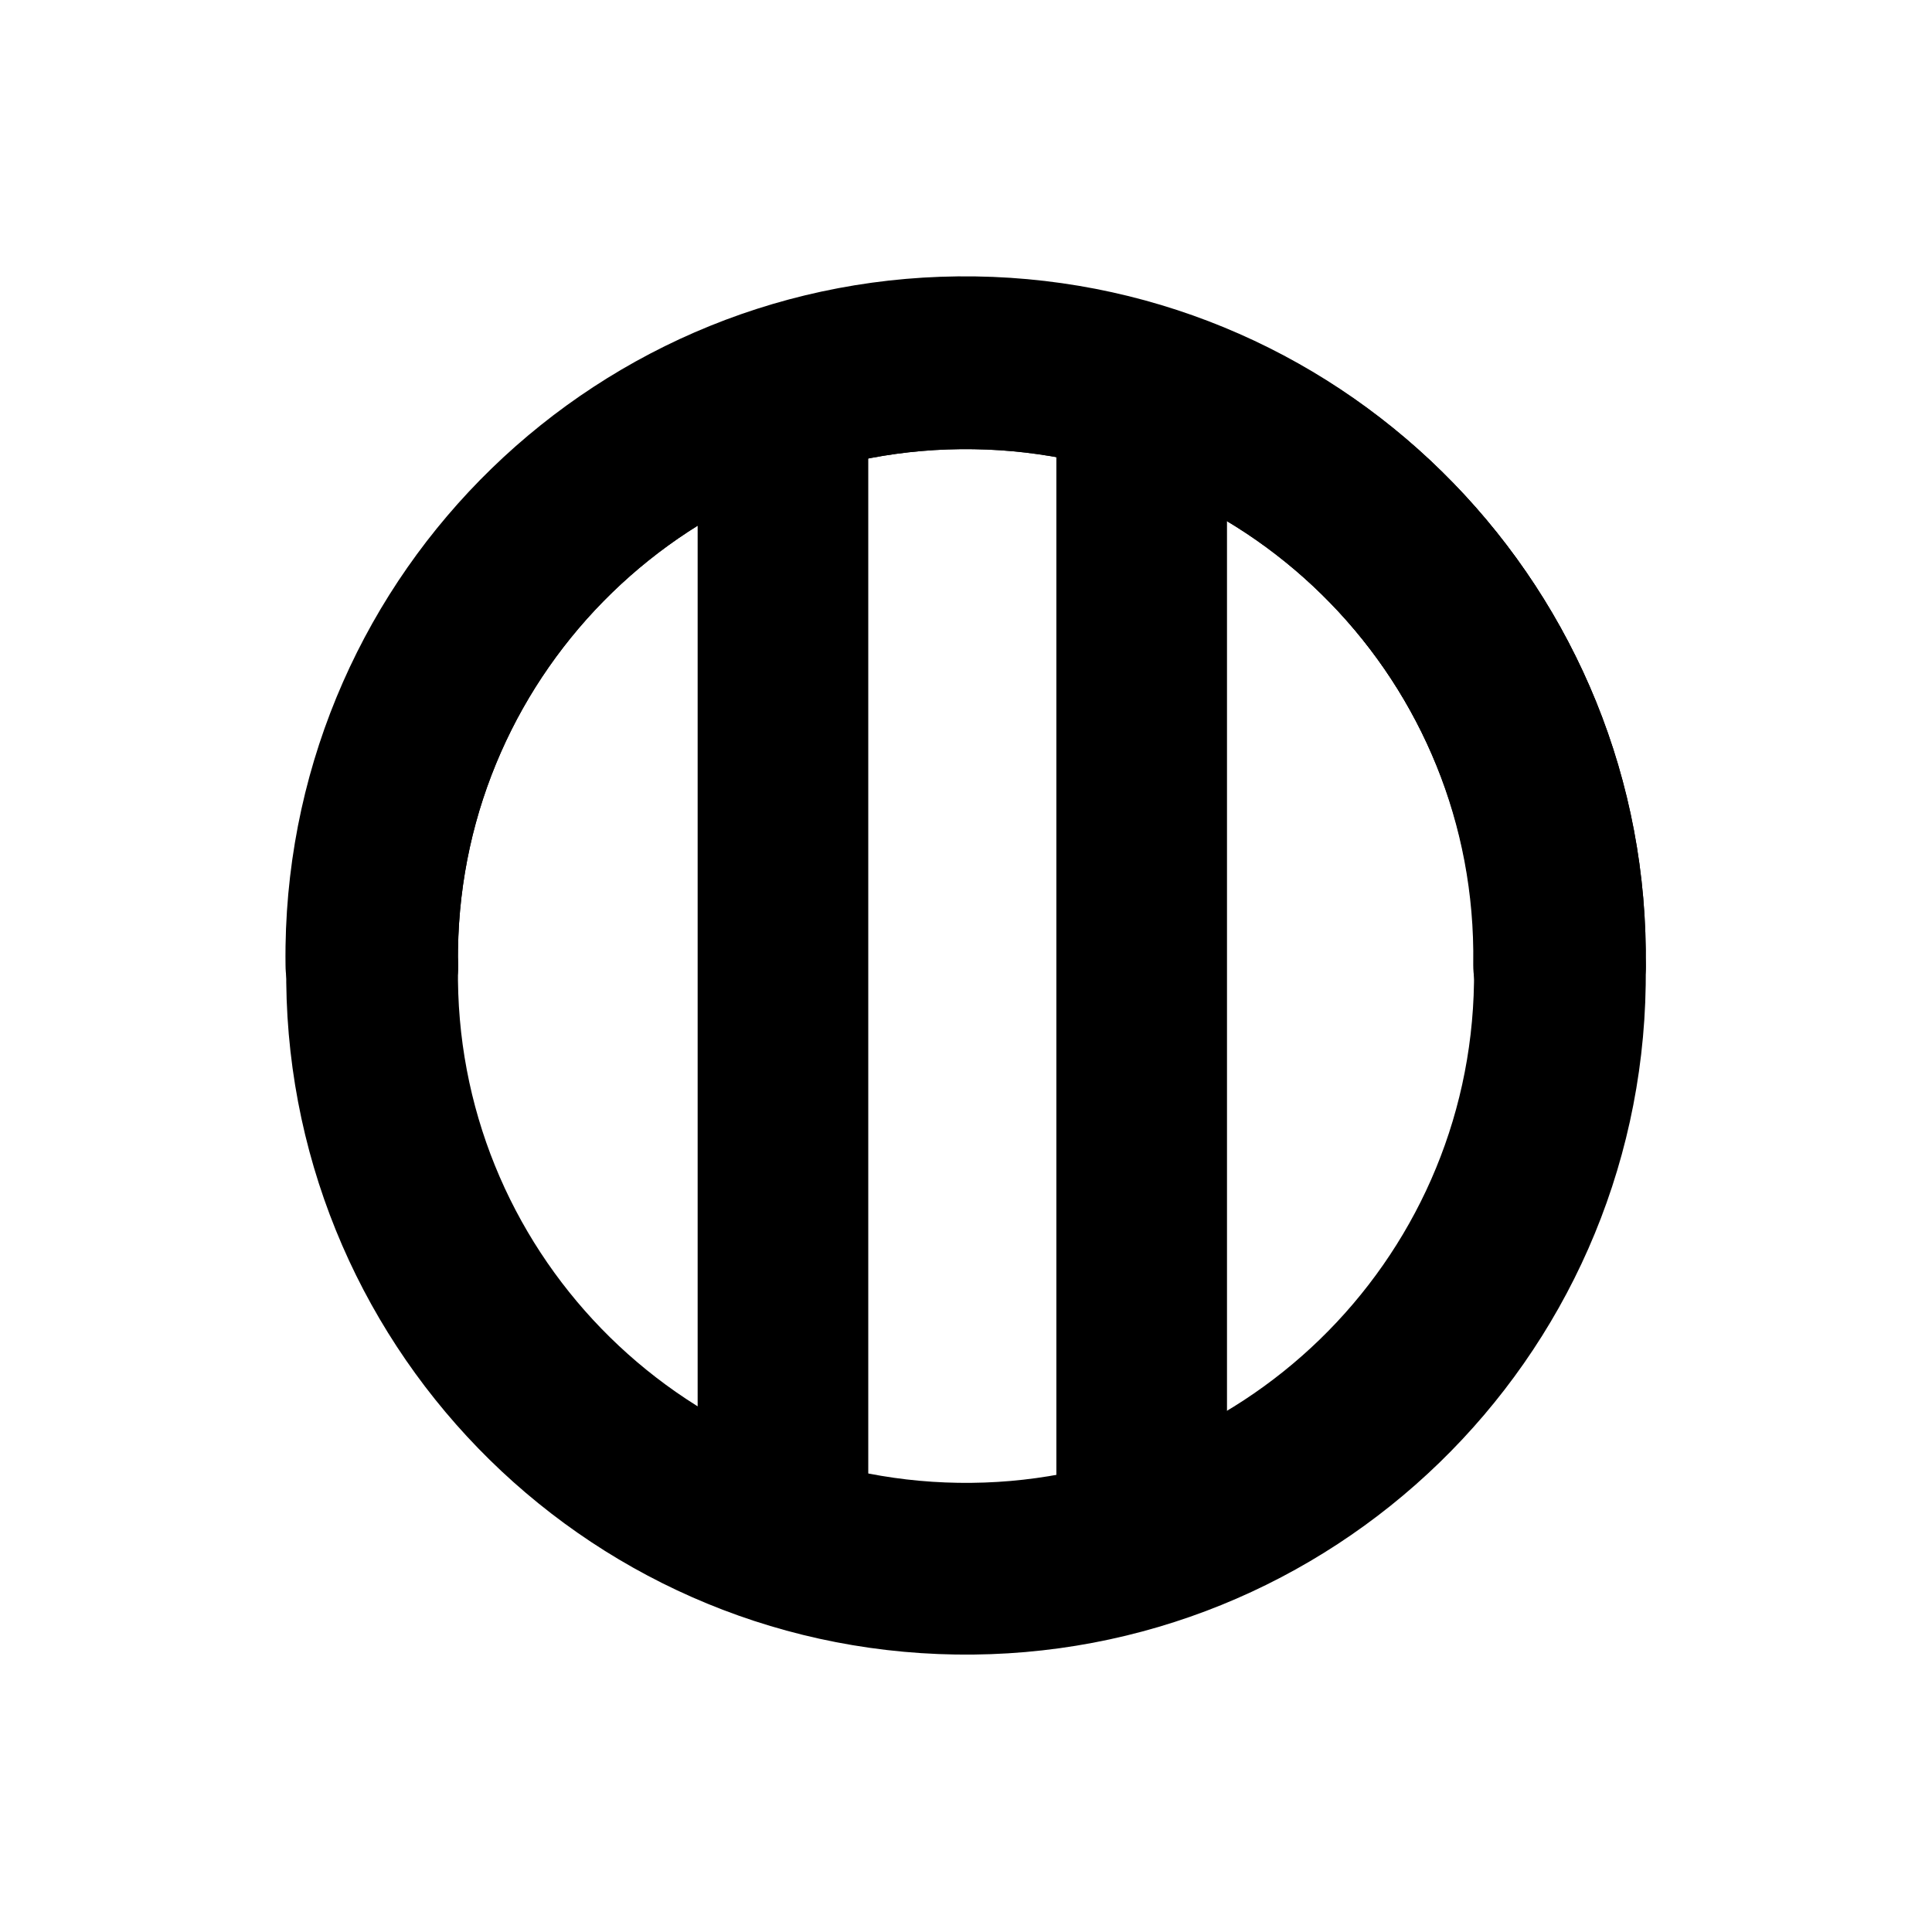
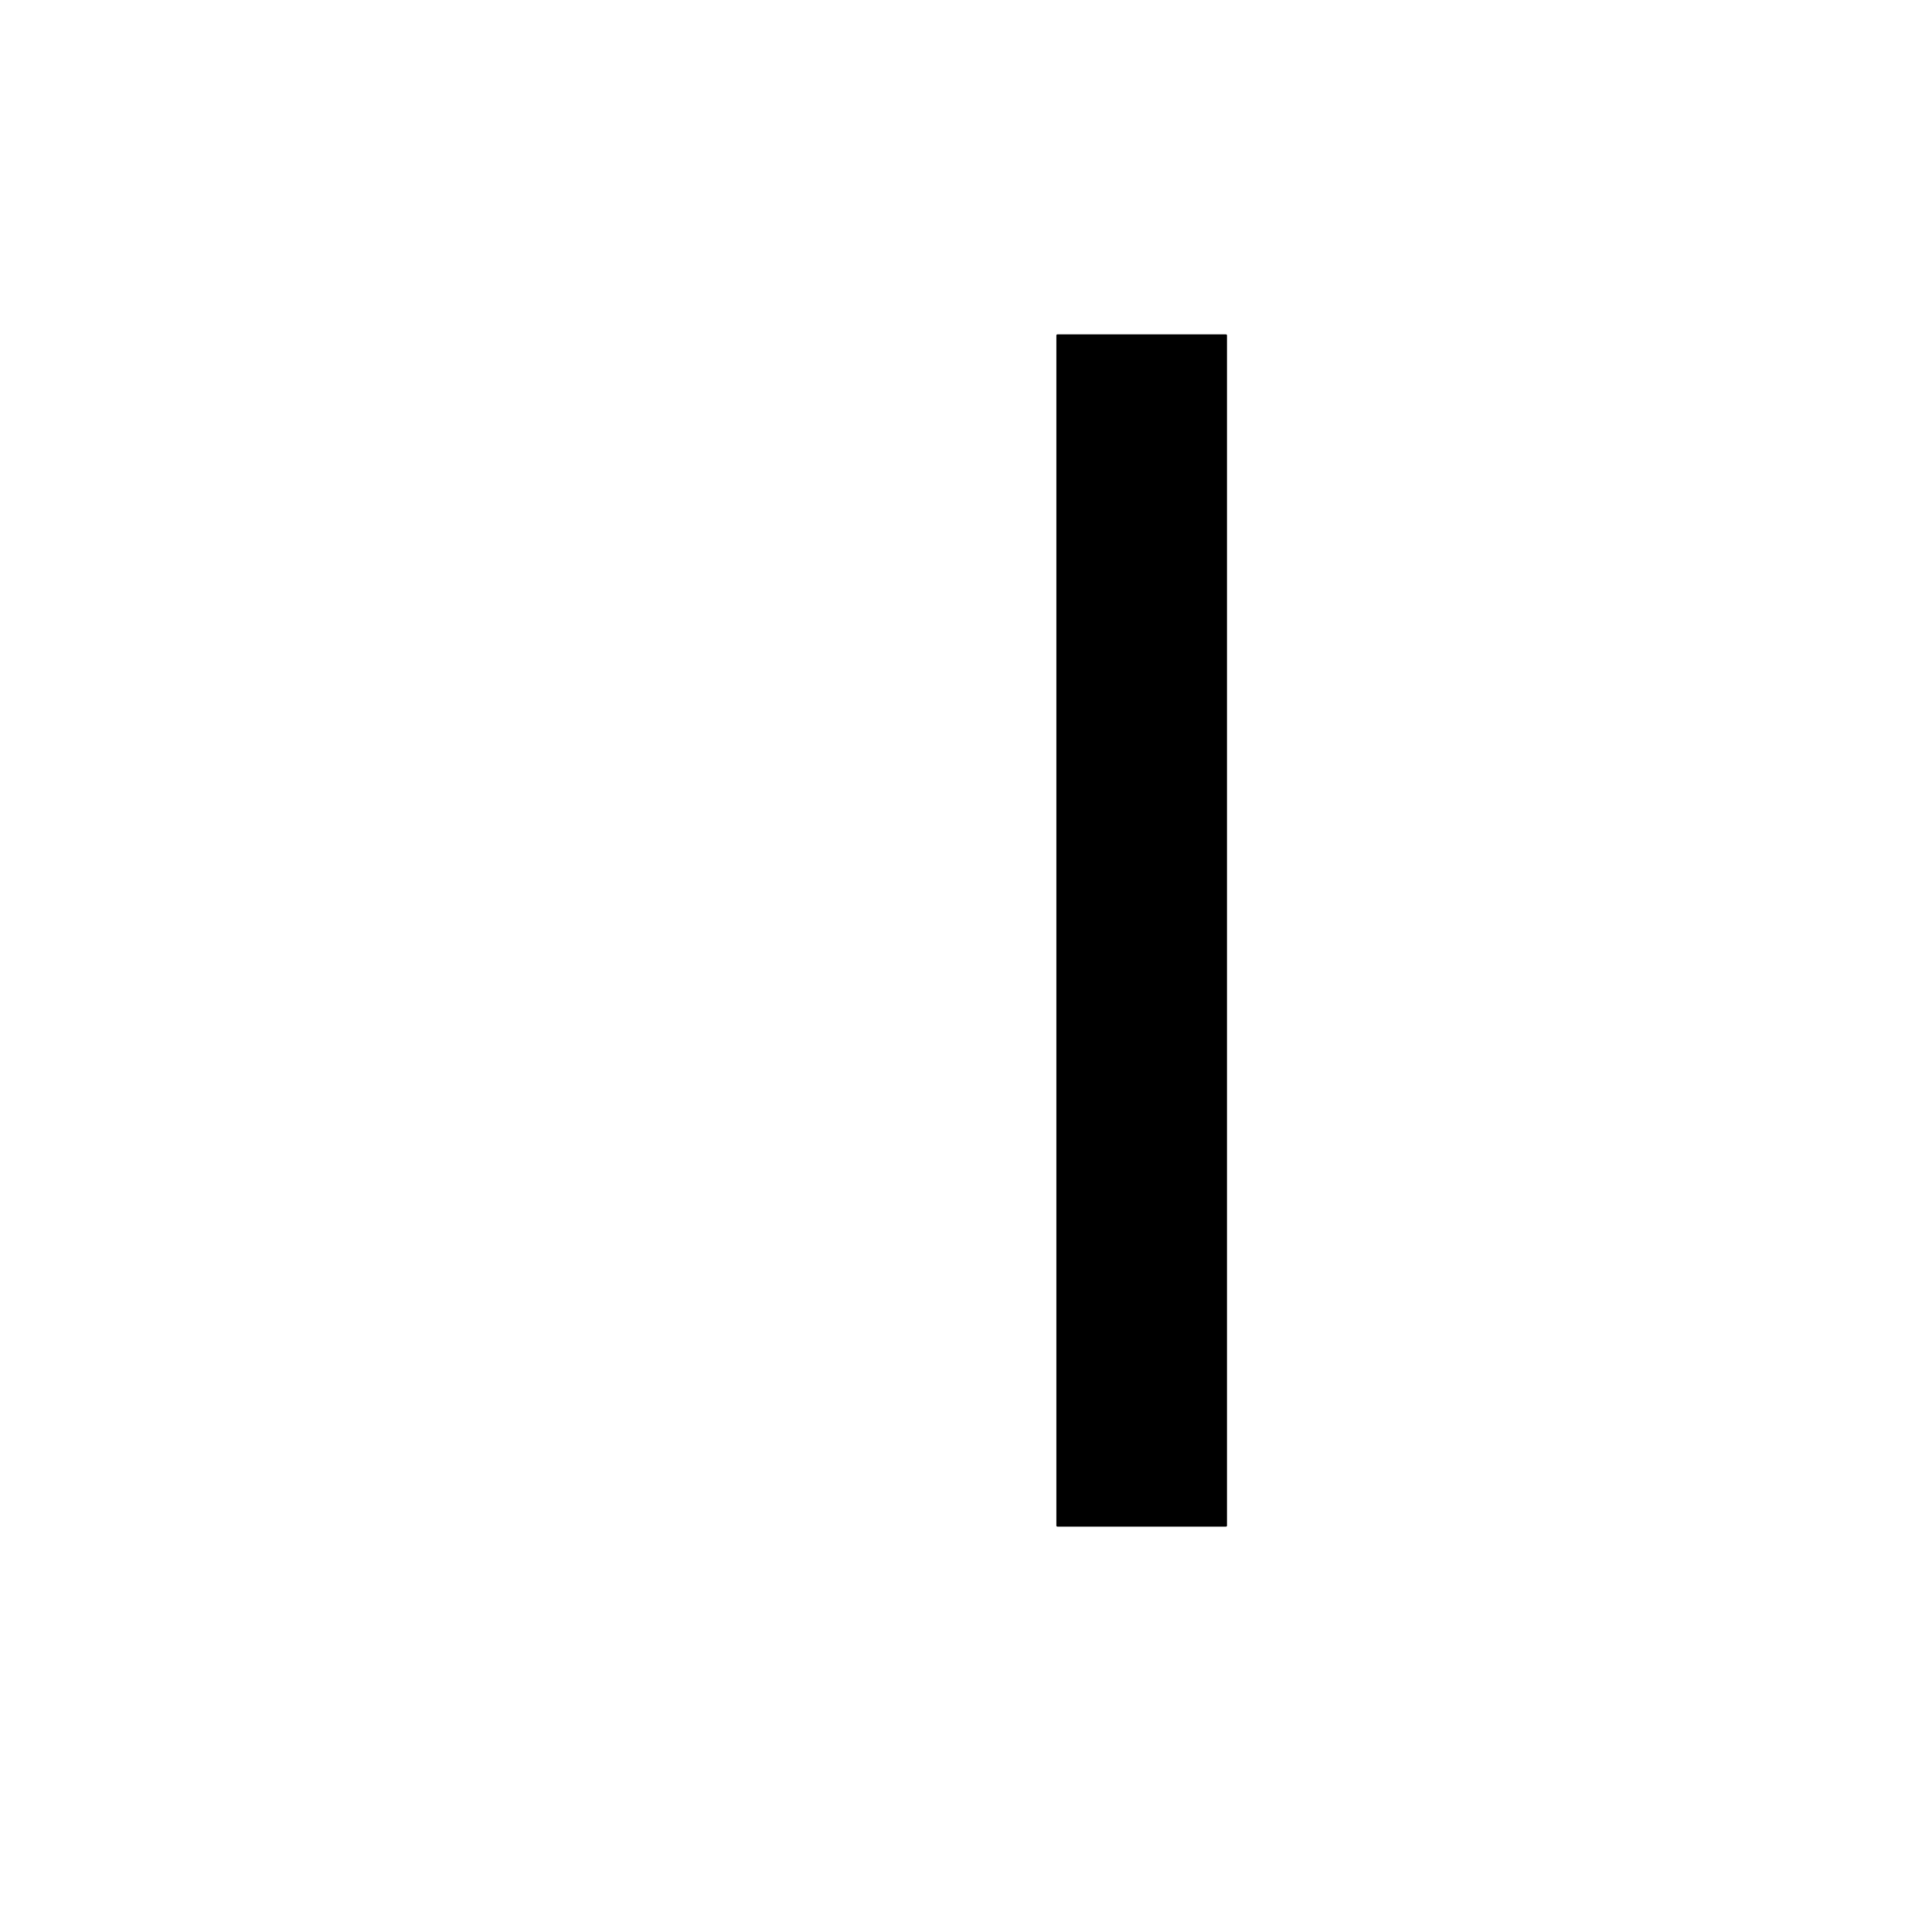
<svg xmlns="http://www.w3.org/2000/svg" width="900" height="900">
-   <path d="M 87.53 407.27 L 641.93 407.27 L 641.93 485.75 L 87.53 485.75 Z M 87.53 407.27" transform="rotate(90.00,364.73,446.51)" stroke-width="1.00" stroke="black" stroke-linecap="round" stroke-linejoin="round" fill="black" />
-   <path d="M 726.64 450.00 C 728.91 297.22 606.90 171.52 454.11 169.25 C 301.33 166.98 175.63 288.99 173.36 441.78 C 173.32 444.52 173.32 447.26 173.36 450.00" stroke-width="80.00" stroke="black" stroke-linecap="round" stroke-linejoin="round" fill="none" />
-   <path d="M 726.64 450.00 C 728.91 297.22 606.90 171.52 454.11 169.25 C 301.33 166.98 175.63 288.99 173.36 441.78 C 173.32 444.52 173.32 447.26 173.36 450.00" stroke-width="80.00" stroke="black" stroke-linecap="round" stroke-linejoin="round" fill="none" />
-   <path d="M 726.29 449.51 C 728.56 296.73 606.54 171.03 453.76 168.76 C 300.97 166.49 175.28 288.50 173.01 441.29 C 172.97 444.03 172.97 446.77 173.01 449.51" stroke-width="80.00" stroke="black" stroke-linecap="round" stroke-linejoin="round" fill="none" />
-   <path d="M 173.36 450.00 C 171.09 602.78 293.10 728.48 445.89 730.75 C 598.67 733.02 724.37 611.01 726.64 458.22 C 726.68 455.48 726.68 452.74 726.64 450.00" stroke-width="80.00" stroke="black" stroke-linecap="round" stroke-linejoin="round" fill="none" />
  <path d="M 254.64 394.22 L 809.05 394.22 L 809.05 472.70 L 254.64 472.70 Z M 254.64 394.22" transform="rotate(90.00,531.84,433.46)" stroke-width="1.00" stroke="black" stroke-linecap="round" stroke-linejoin="round" fill="black" />
</svg>